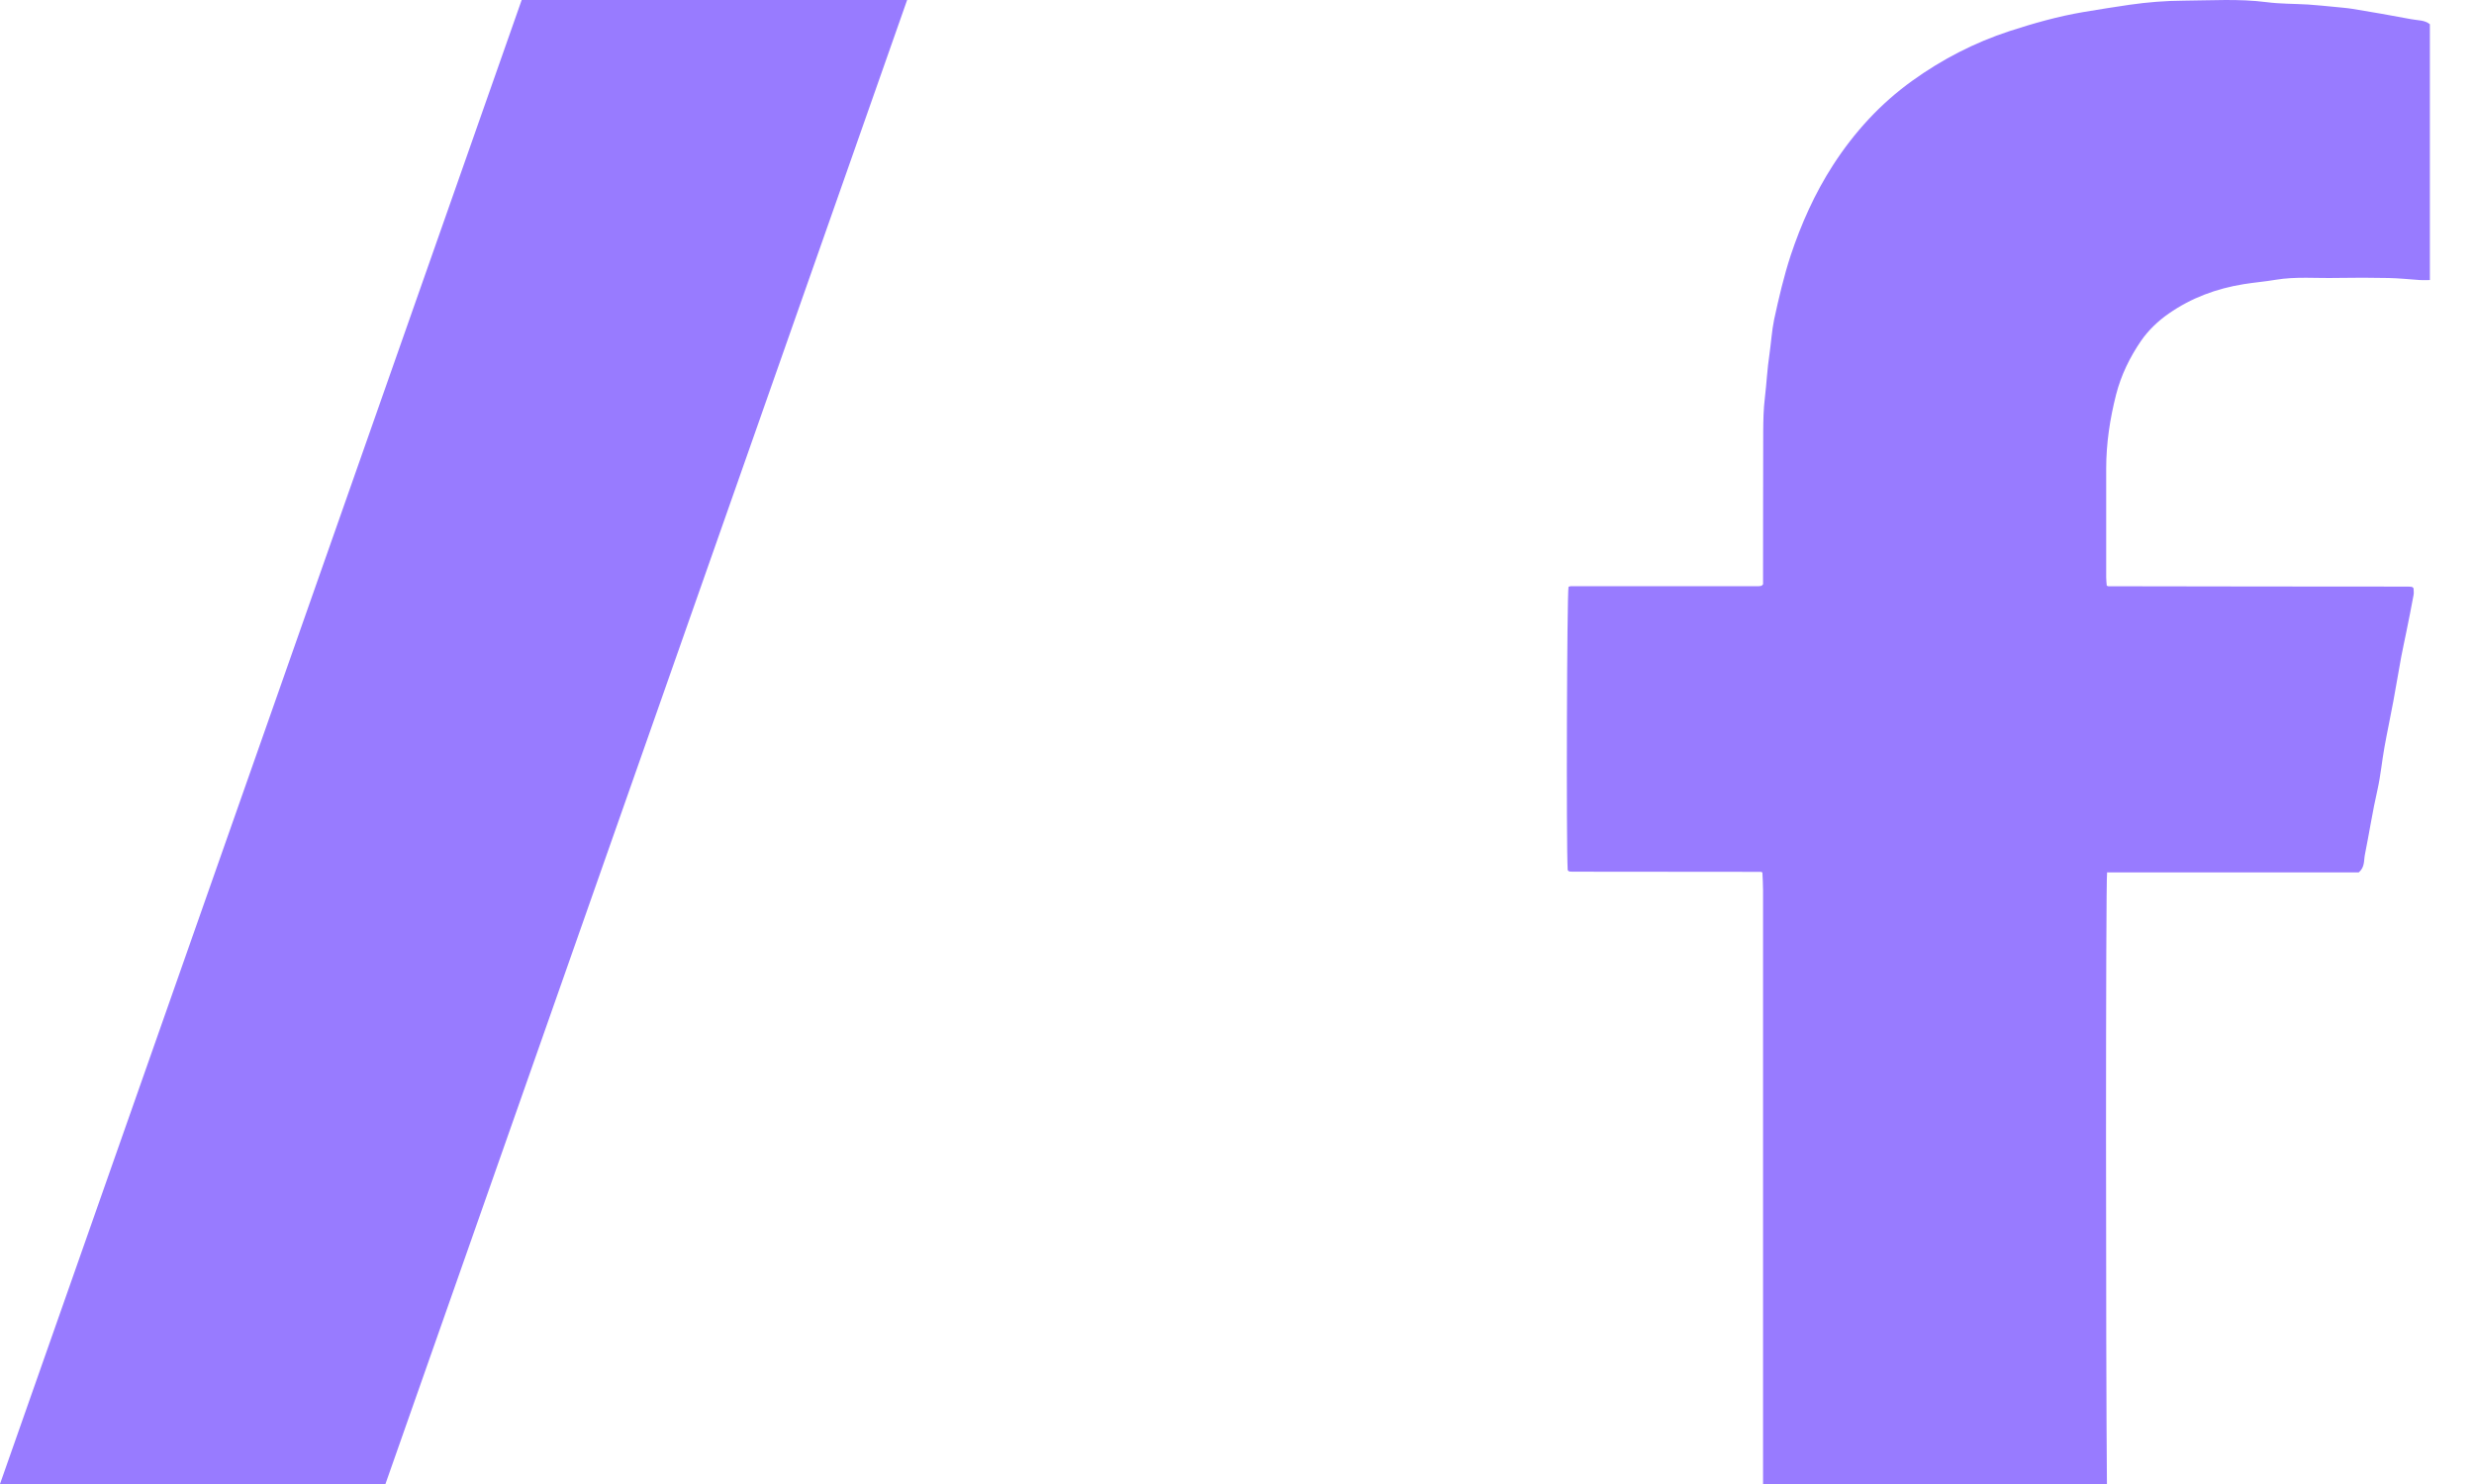
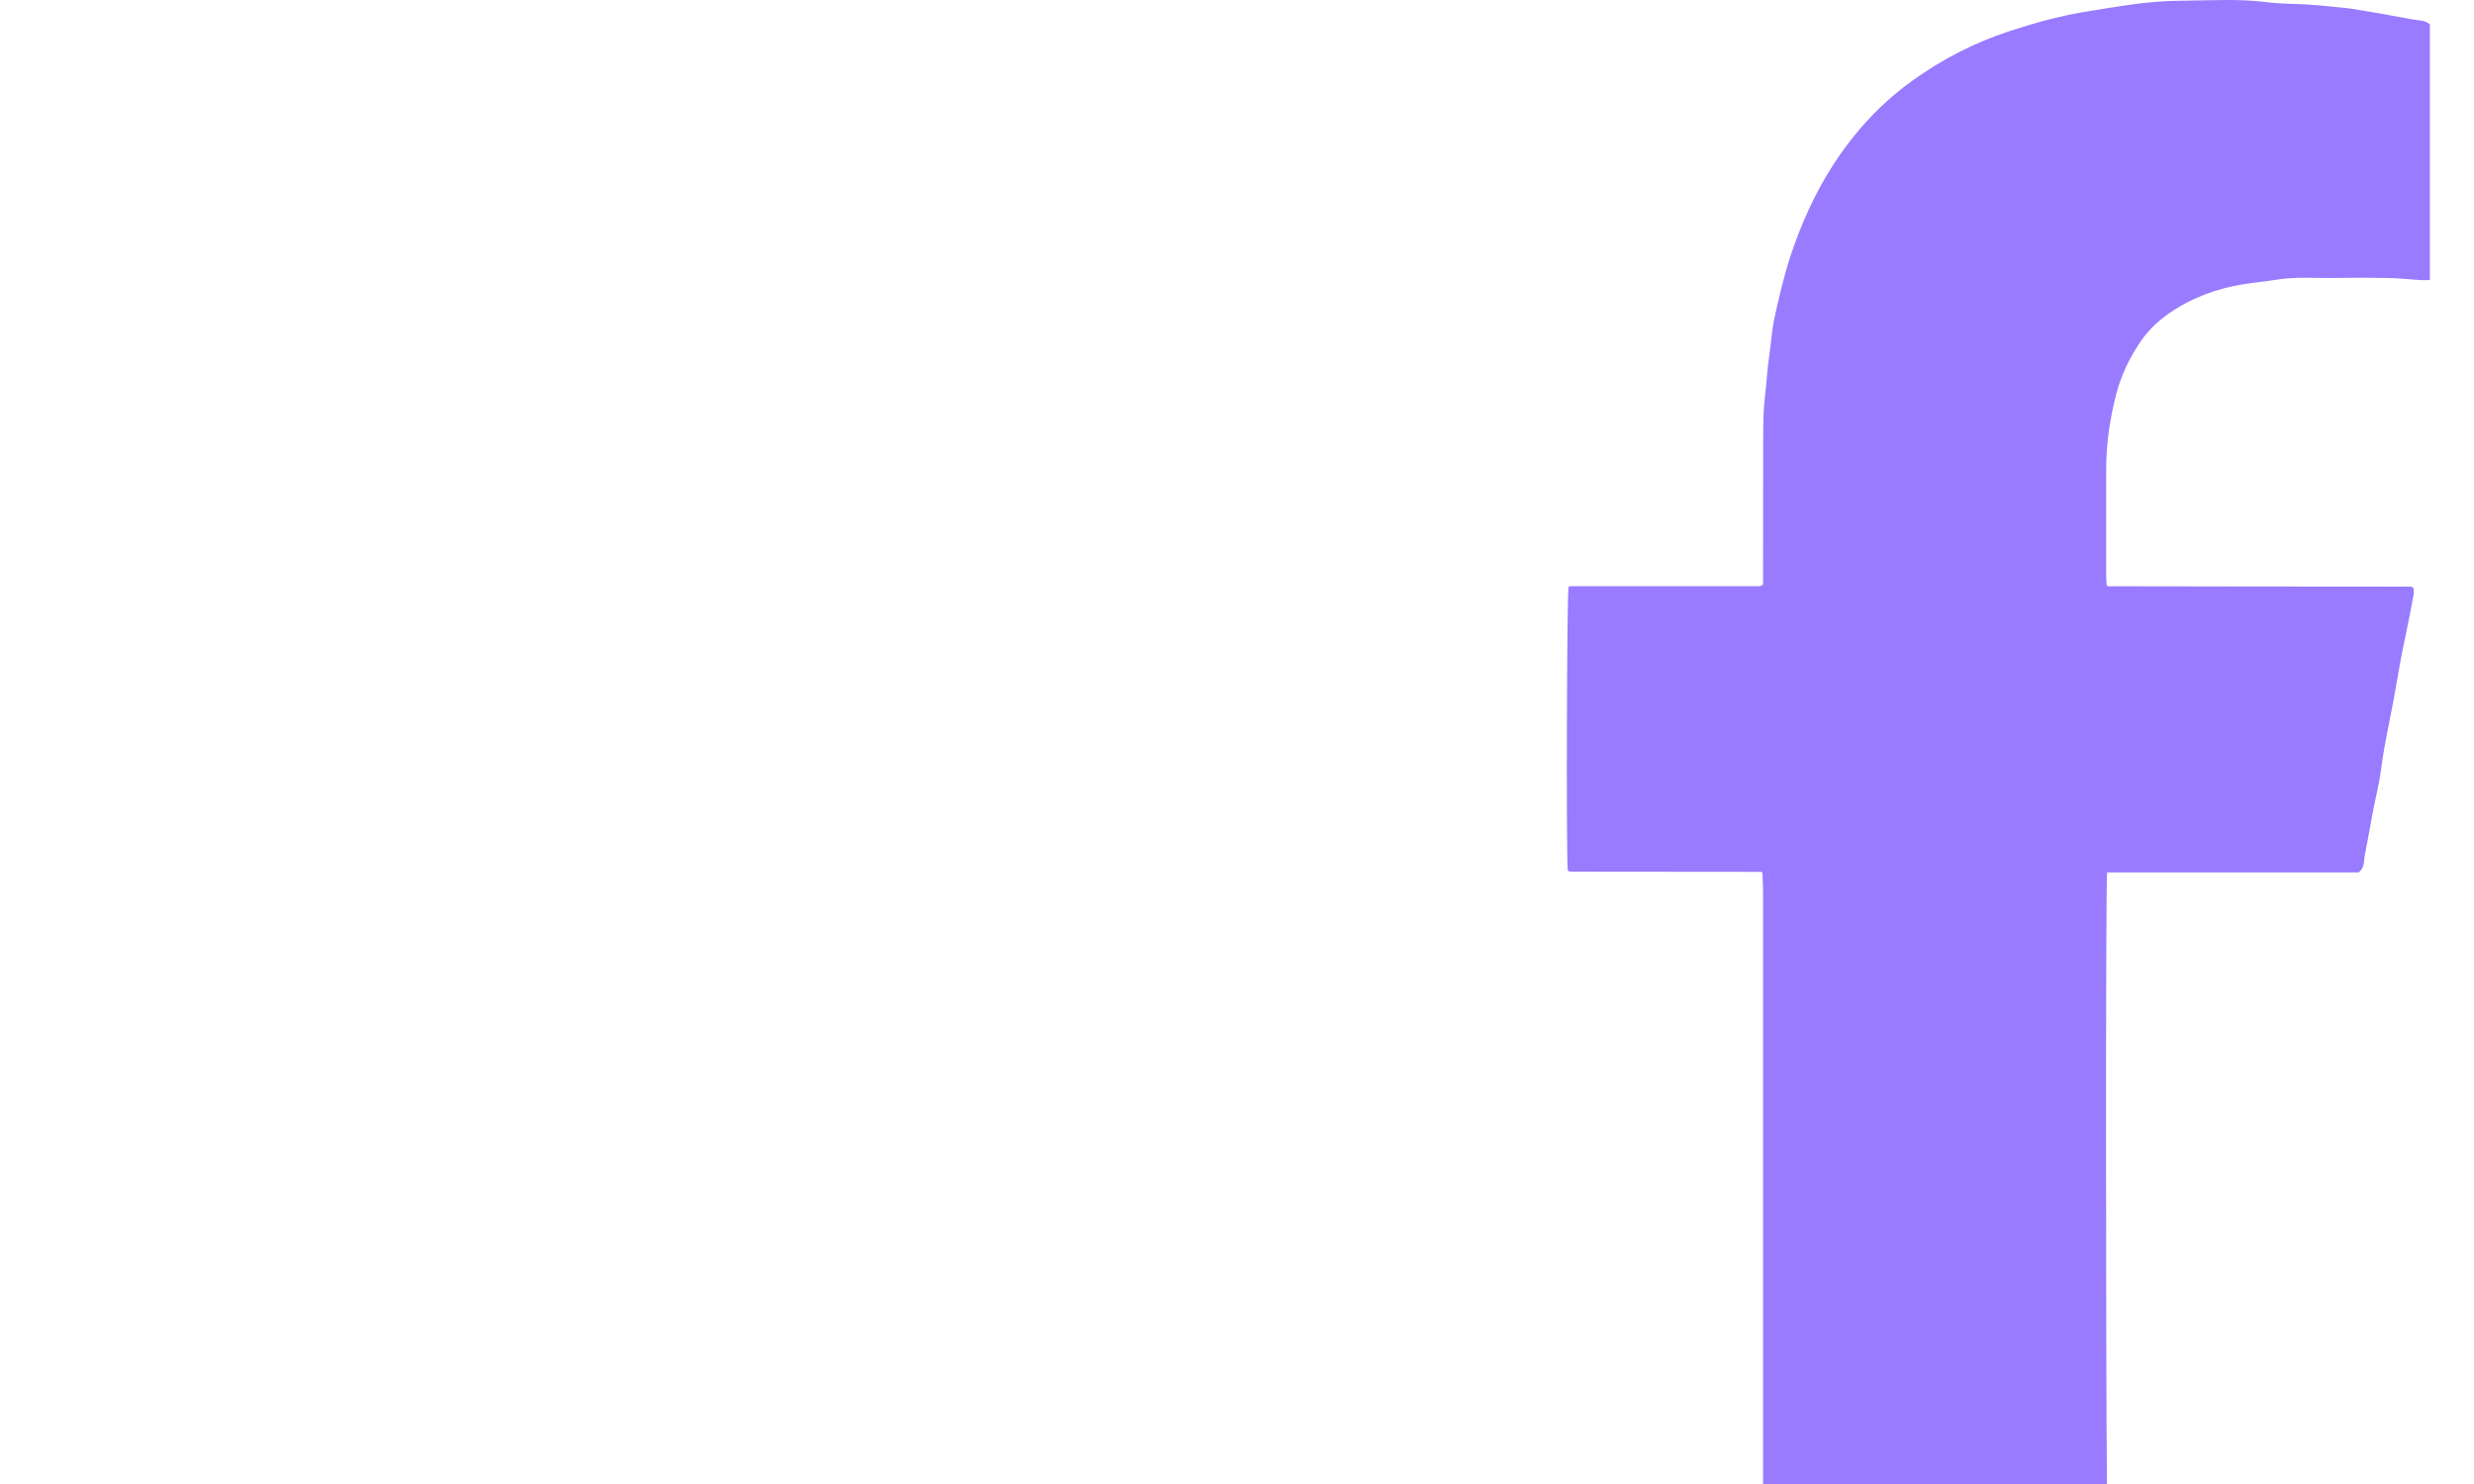
<svg xmlns="http://www.w3.org/2000/svg" width="30" height="18" viewBox="0 0 30 18" fill="none">
  <path d="M25.553 10.582H28.602C28.678 10.519 28.663 10.435 28.677 10.366C28.73 10.103 28.77 9.839 28.83 9.577C28.868 9.408 28.883 9.235 28.914 9.064C28.947 8.878 28.988 8.692 29.022 8.505C29.055 8.327 29.084 8.149 29.117 7.97C29.136 7.868 29.159 7.768 29.179 7.667C29.209 7.518 29.24 7.368 29.267 7.218C29.273 7.19 29.267 7.161 29.267 7.135C29.261 7.128 29.258 7.125 29.255 7.123C29.251 7.121 29.247 7.118 29.244 7.118C29.231 7.117 29.218 7.115 29.206 7.115C27.993 7.115 26.78 7.113 25.568 7.111C25.564 7.111 25.56 7.109 25.547 7.104C25.544 7.073 25.54 7.036 25.54 7.001C25.54 6.561 25.54 6.122 25.54 5.682C25.54 5.379 25.585 5.081 25.66 4.786C25.721 4.549 25.826 4.334 25.962 4.135C26.051 4.006 26.168 3.894 26.299 3.803C26.572 3.613 26.877 3.5 27.206 3.447C27.335 3.426 27.464 3.416 27.592 3.394C27.841 3.352 28.091 3.377 28.341 3.371C28.549 3.367 28.758 3.368 28.966 3.372C29.093 3.375 29.218 3.388 29.345 3.397C29.382 3.399 29.42 3.397 29.465 3.397V0.294C29.402 0.241 29.314 0.248 29.234 0.232C29 0.187 28.765 0.147 28.529 0.108C28.455 0.096 28.379 0.091 28.304 0.083C28.198 0.073 28.094 0.062 27.989 0.055C27.82 0.045 27.649 0.048 27.483 0.026C27.147 -0.017 26.812 0.006 26.478 0.008C26.26 0.009 26.04 0.027 25.823 0.058C25.637 0.085 25.451 0.115 25.265 0.146C24.957 0.198 24.661 0.282 24.366 0.378C23.942 0.517 23.551 0.719 23.192 0.977C22.802 1.256 22.484 1.605 22.226 2.005C22.006 2.347 21.842 2.714 21.714 3.098C21.63 3.354 21.57 3.615 21.513 3.877C21.485 4.014 21.477 4.155 21.457 4.294C21.43 4.471 21.422 4.649 21.401 4.825C21.384 4.963 21.382 5.099 21.381 5.236C21.379 5.81 21.38 6.383 21.379 6.957C21.379 7.003 21.379 7.048 21.379 7.087C21.371 7.097 21.367 7.1 21.364 7.102C21.361 7.104 21.357 7.106 21.354 7.107C21.345 7.109 21.337 7.11 21.328 7.11C21.315 7.11 21.303 7.11 21.29 7.11C20.545 7.11 19.801 7.11 19.056 7.11C19.048 7.11 19.039 7.111 19.031 7.114C19.026 7.114 19.023 7.117 19.02 7.119C19.001 7.224 18.991 10.217 19.01 10.554C19.014 10.557 19.016 10.561 19.019 10.564C19.022 10.566 19.025 10.569 19.03 10.57C19.034 10.571 19.038 10.572 19.042 10.572C19.055 10.572 19.068 10.573 19.081 10.573C19.838 10.573 20.595 10.574 21.353 10.575C21.357 10.575 21.36 10.578 21.371 10.583C21.374 10.653 21.379 10.726 21.379 10.798C21.379 13.151 21.379 15.503 21.379 17.856V18H25.549C25.535 16.537 25.533 10.713 25.551 10.578L25.553 10.582Z" fill="#987BFF" />
-   <path d="M0 18L6.326 0H11L4.674 18H0Z" fill="#987BFF" />
</svg>